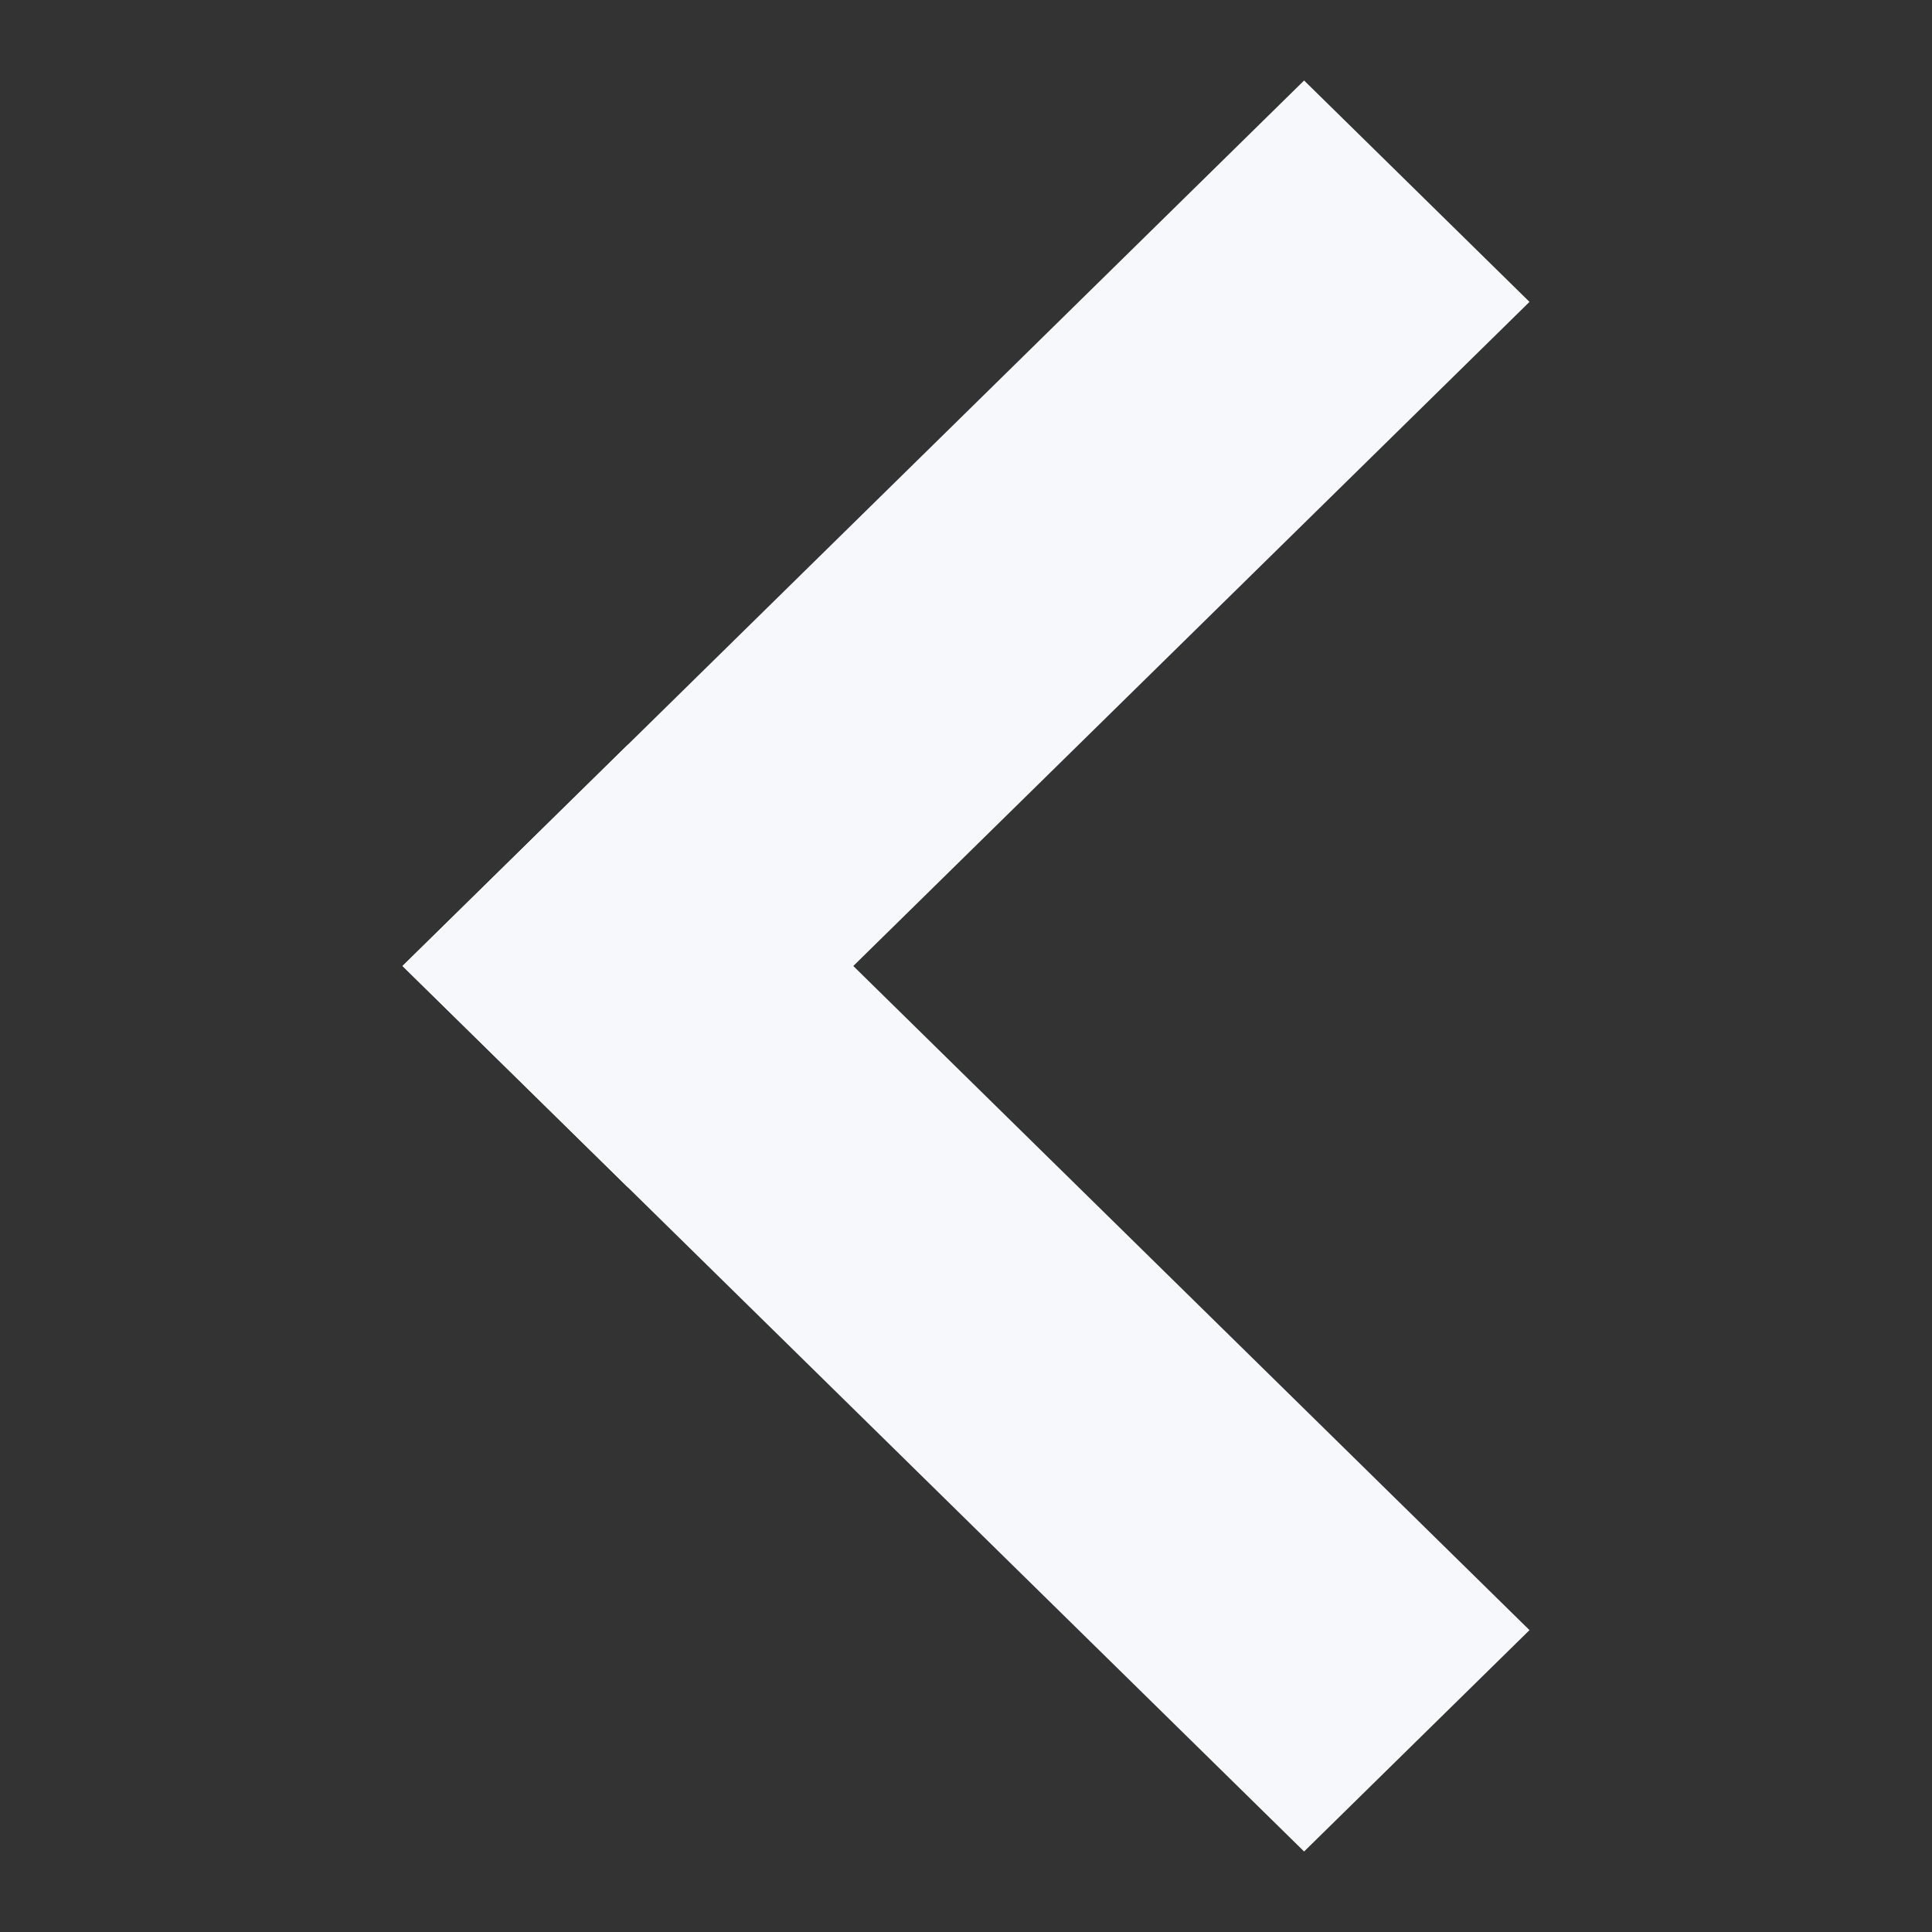
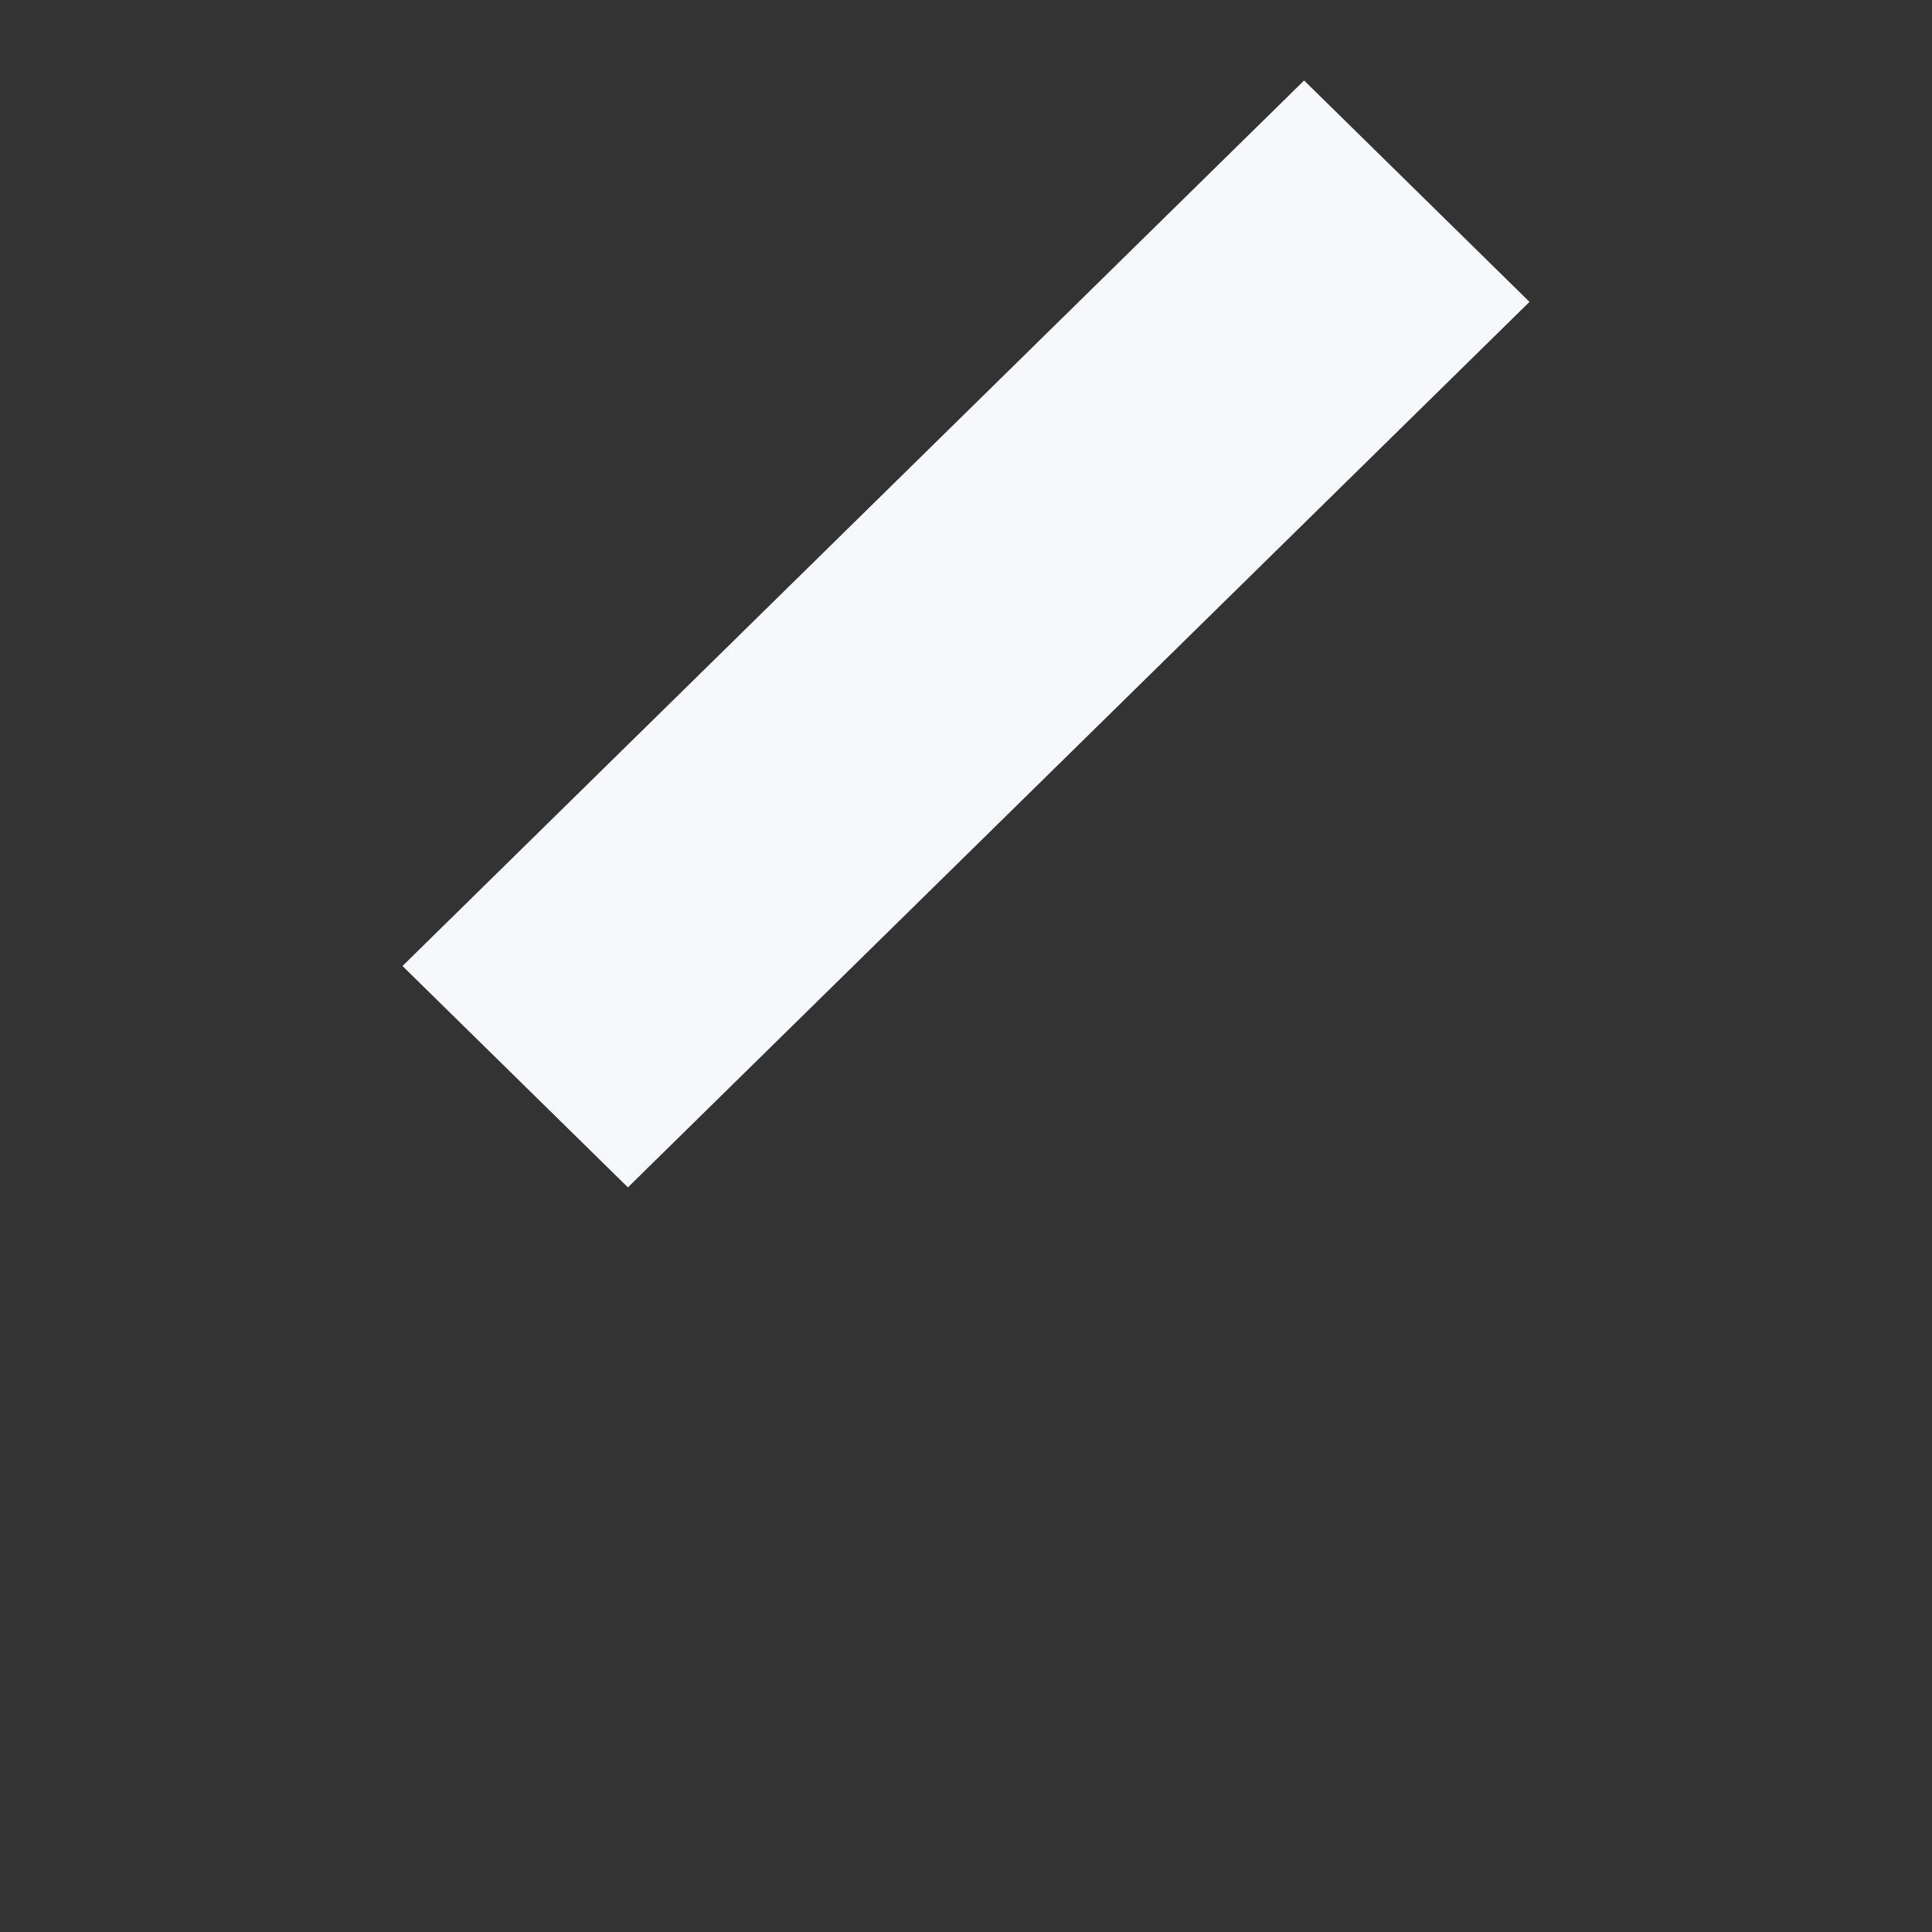
<svg xmlns="http://www.w3.org/2000/svg" width="24px" height="24px" viewBox="0 0 24 24" fill="none" aria-hidden="true">
  <rect x="0" y="0" width="24" height="24" fill="#333333" stroke="none" />
  <defs>
    <linearGradient class="cerosgradient" data-cerosgradient="true" id="CerosGradient_id63a8502fa" gradientUnits="userSpaceOnUse" x1="50%" y1="100%" x2="50%" y2="0%">
      <stop offset="0%" stop-color="#F6F8FB" />
      <stop offset="100%" stop-color="#F6F8FB" />
    </linearGradient>
    <linearGradient />
  </defs>
-   <path d="M16.2 23L19 20.25L7.8 9.25L5 12L16.2 23Z" fill="#343E4D" style="fill:url(#CerosGradient_id63a8502fa);" />
  <path d="M19 3.75L16.2 1L5 12L7.8 14.75L19 3.75Z" fill="#343E4D" style="fill:url(#CerosGradient_id63a8502fa);" />
</svg>